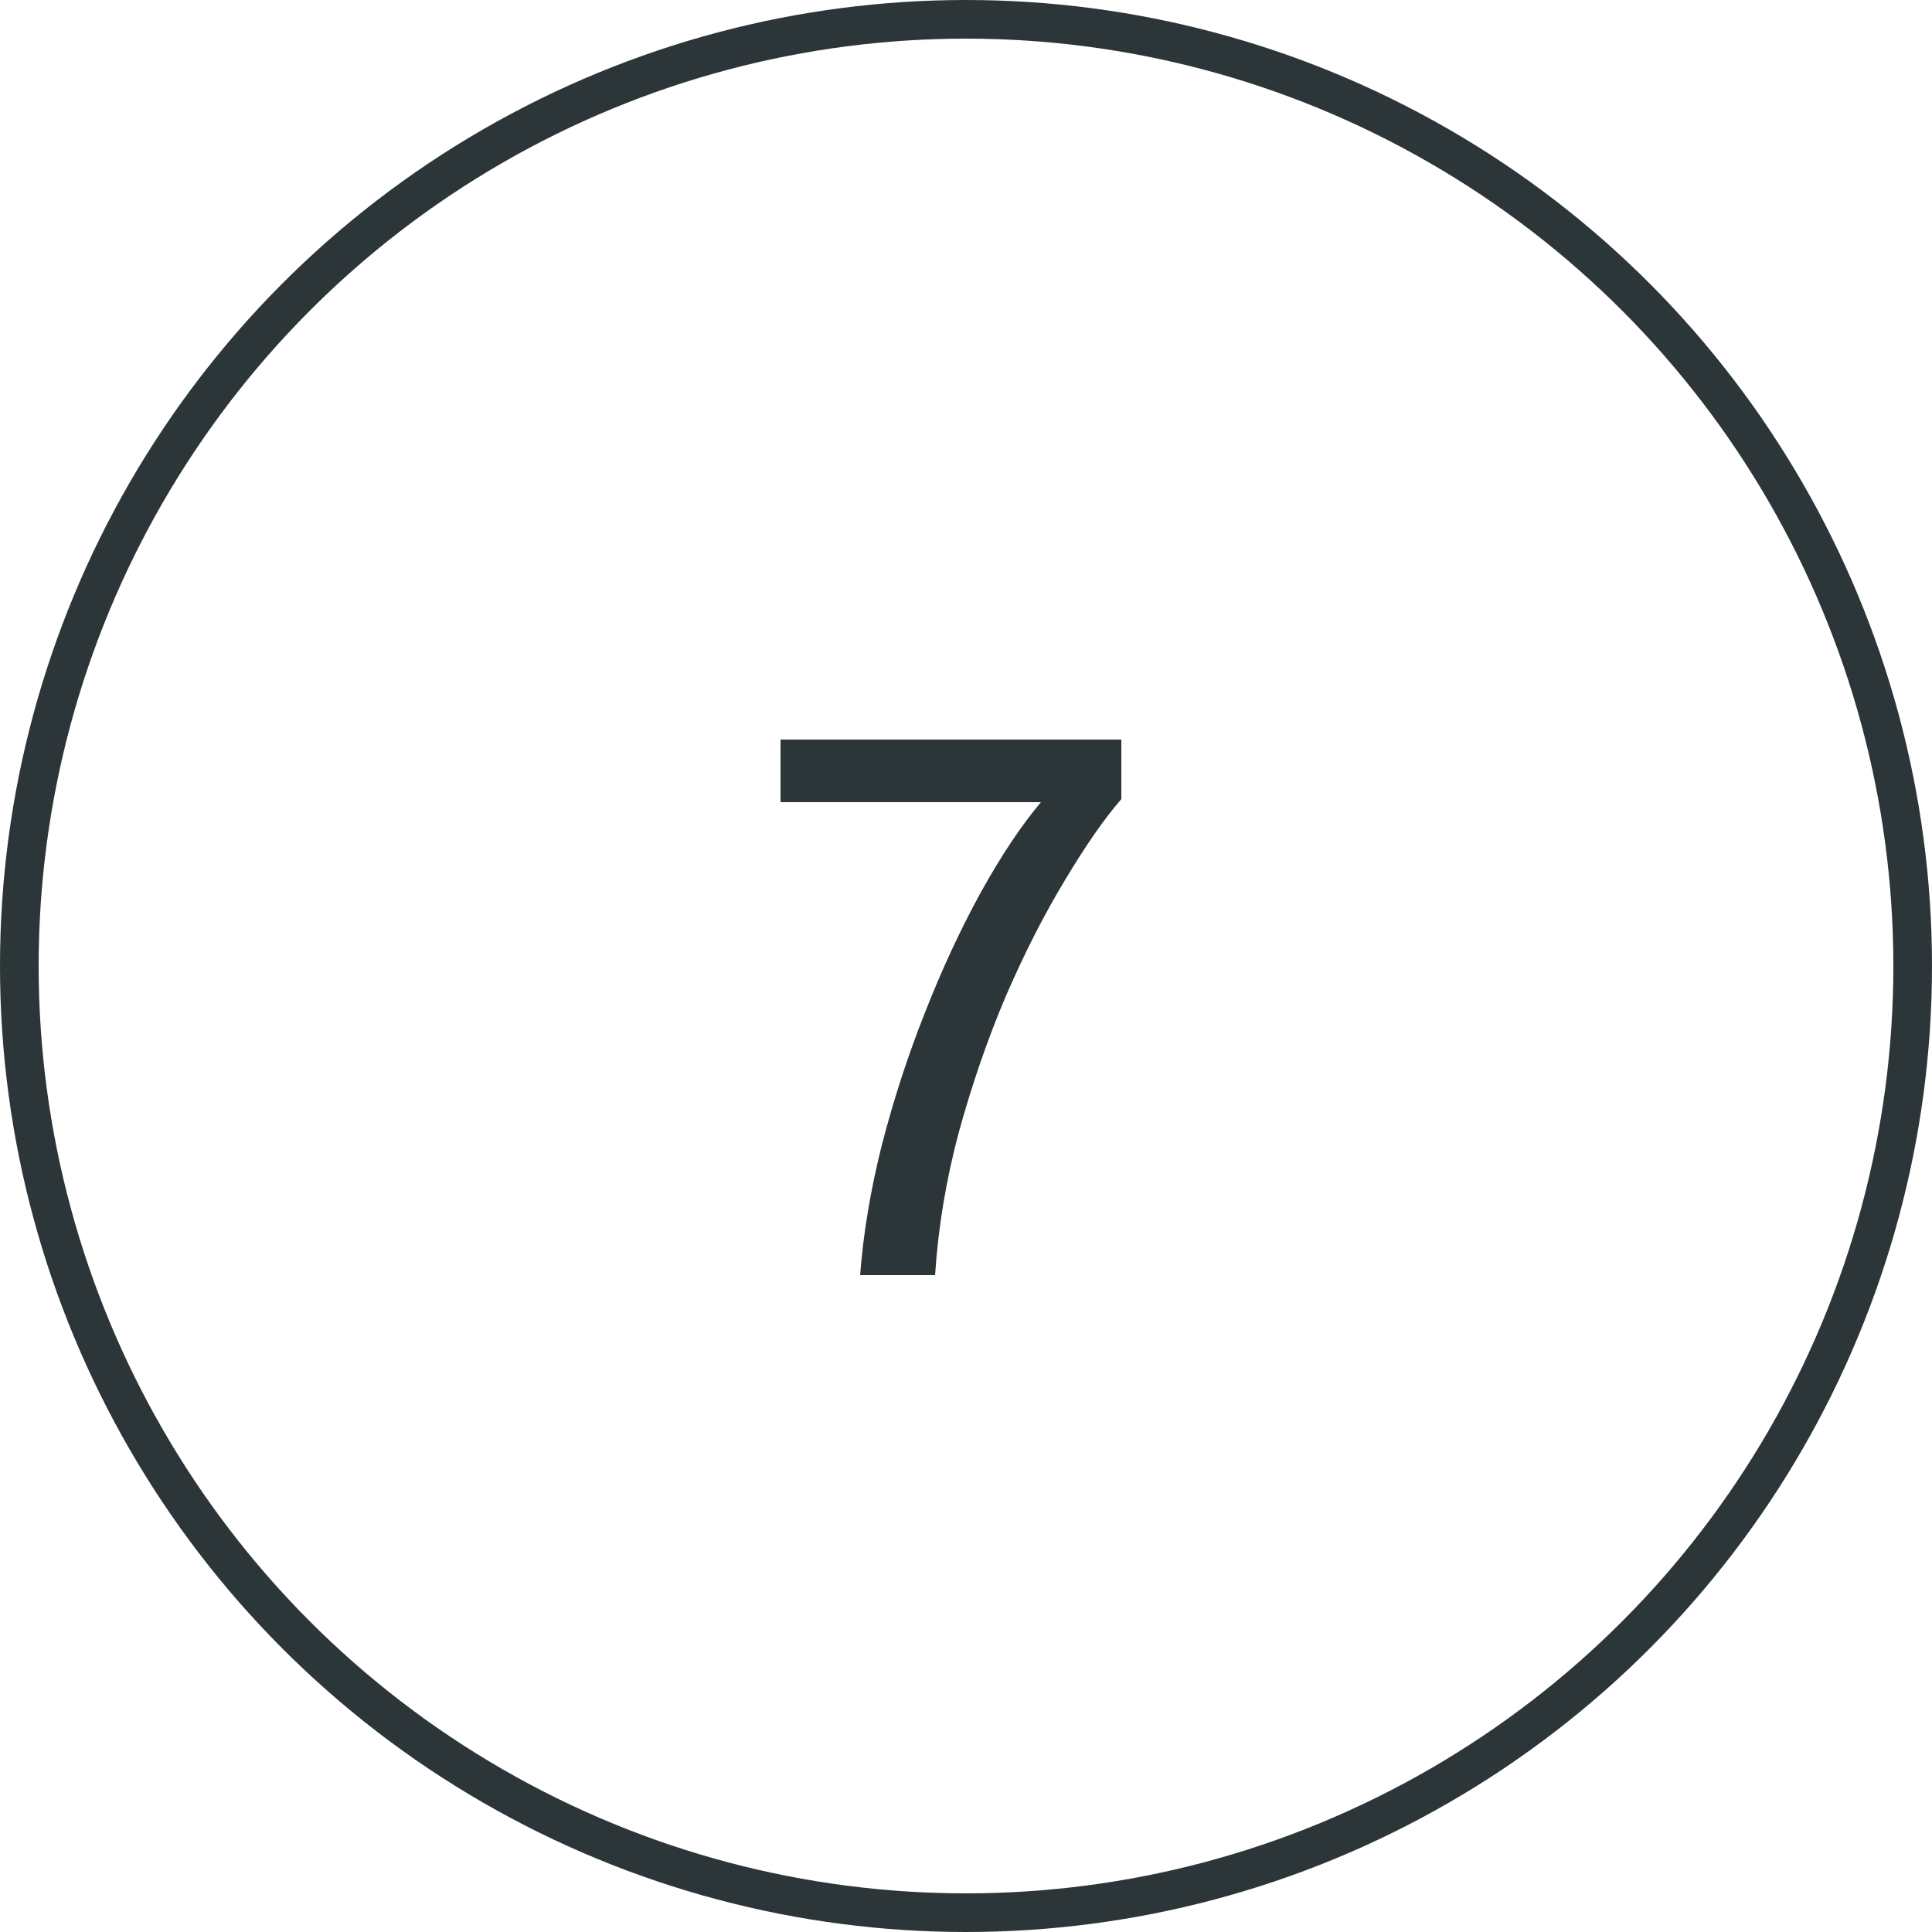
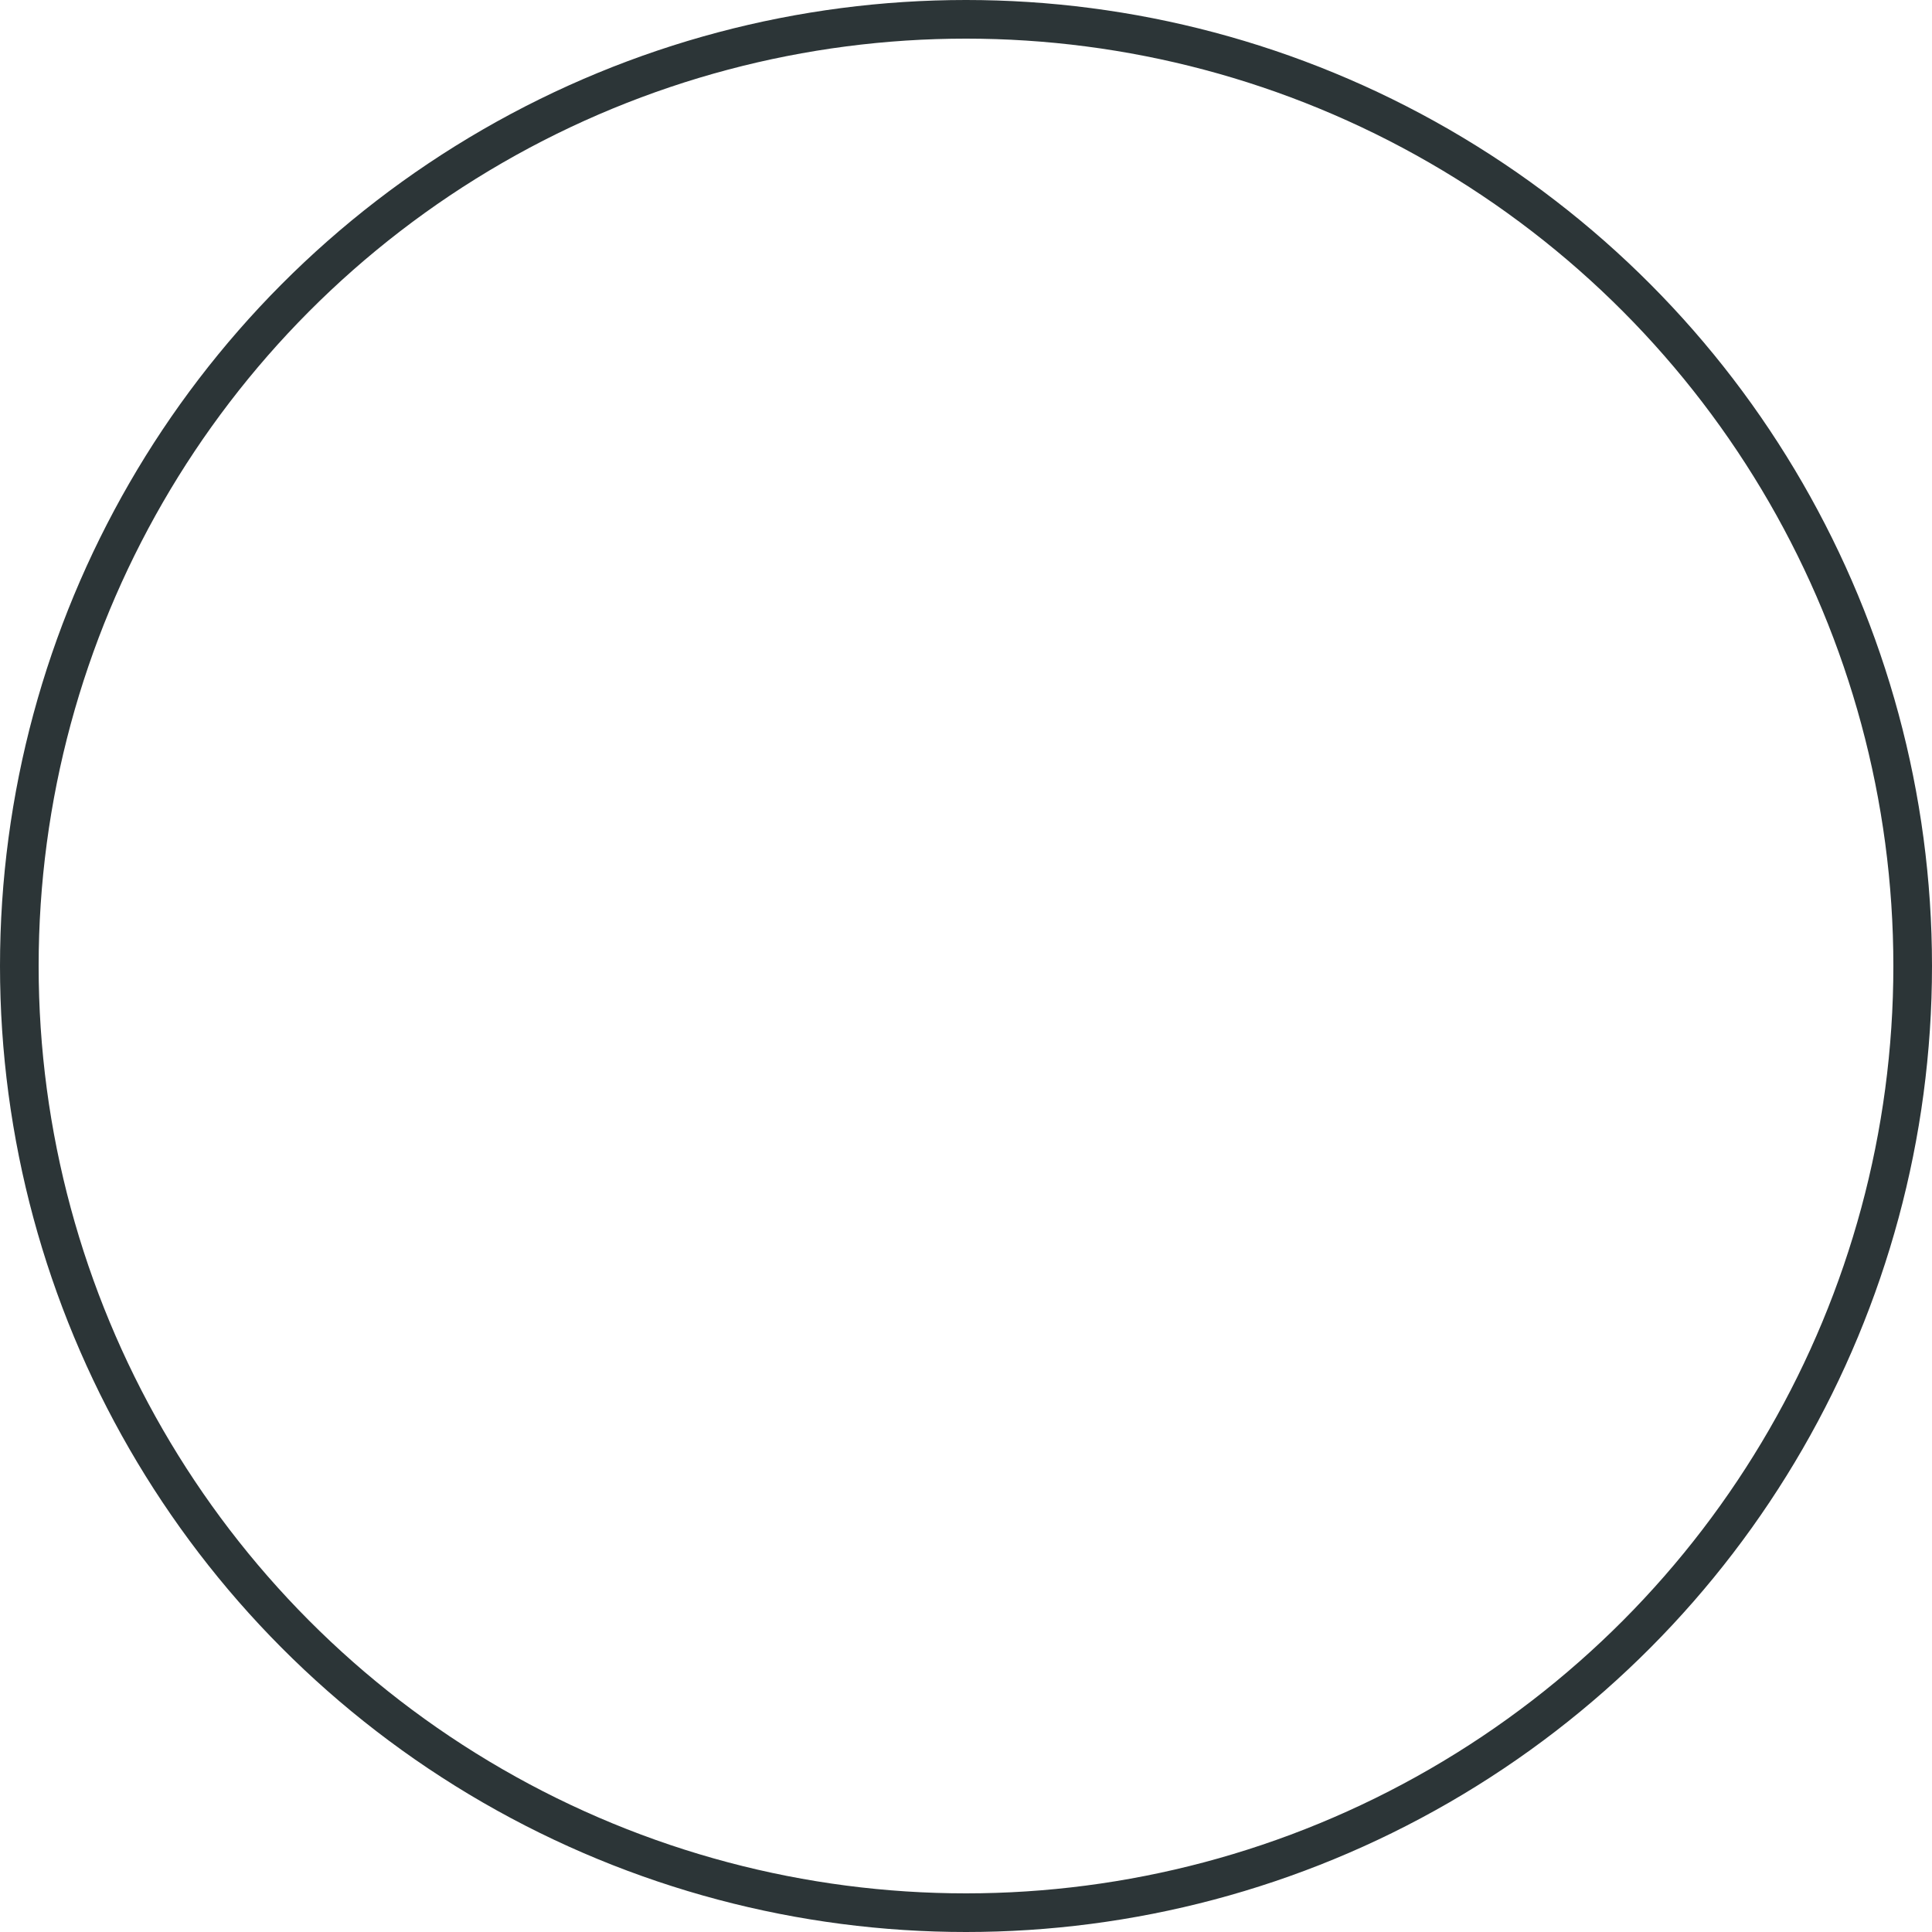
<svg xmlns="http://www.w3.org/2000/svg" width="50" height="50" viewBox="0 0 50 50" fill="none">
  <circle cx="25" cy="25" r="24.5" stroke="#2C3537" />
-   <path d="M22.26 33C22.34 31.933 22.527 30.813 22.82 29.64C23.127 28.453 23.5 27.307 23.94 26.2C24.38 25.08 24.86 24.047 25.38 23.1C25.913 22.14 26.433 21.36 26.94 20.76H20.2V19.14H29.02V20.68C28.58 21.187 28.093 21.887 27.56 22.78C27.027 23.66 26.52 24.653 26.04 25.76C25.573 26.853 25.167 28.027 24.82 29.28C24.487 30.52 24.28 31.76 24.2 33H22.26Z" fill="#2C3537" />
</svg>